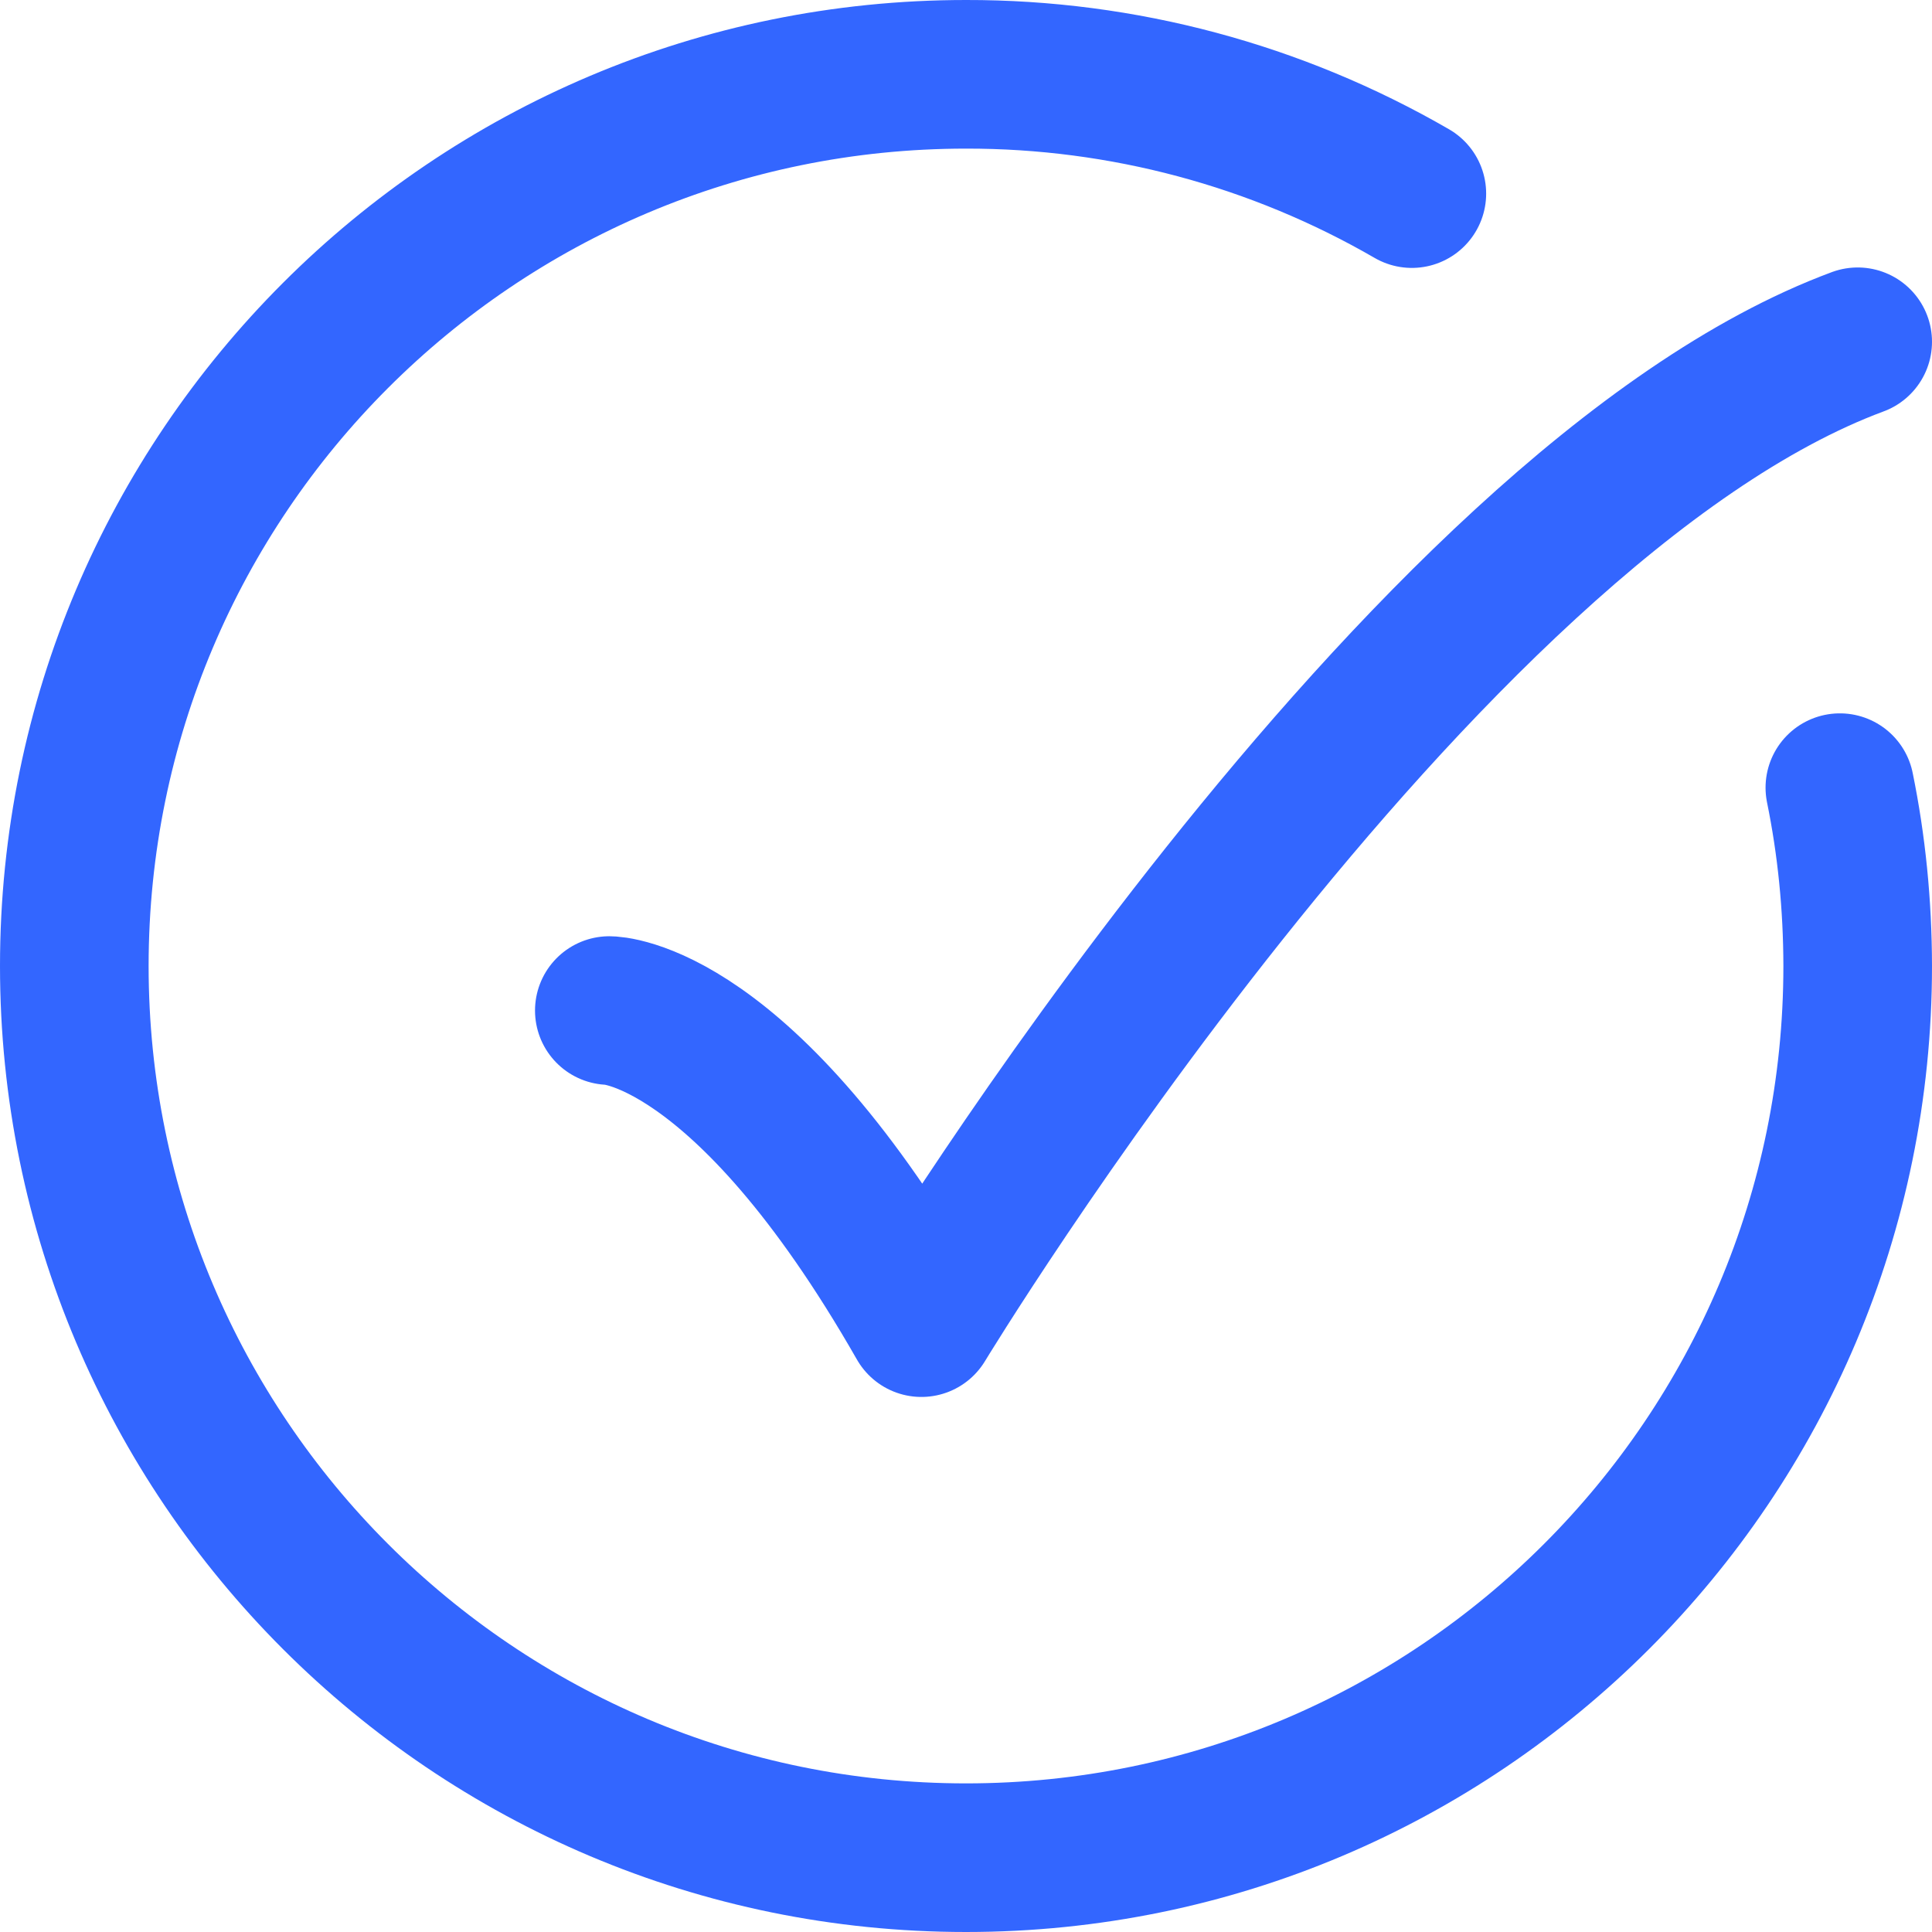
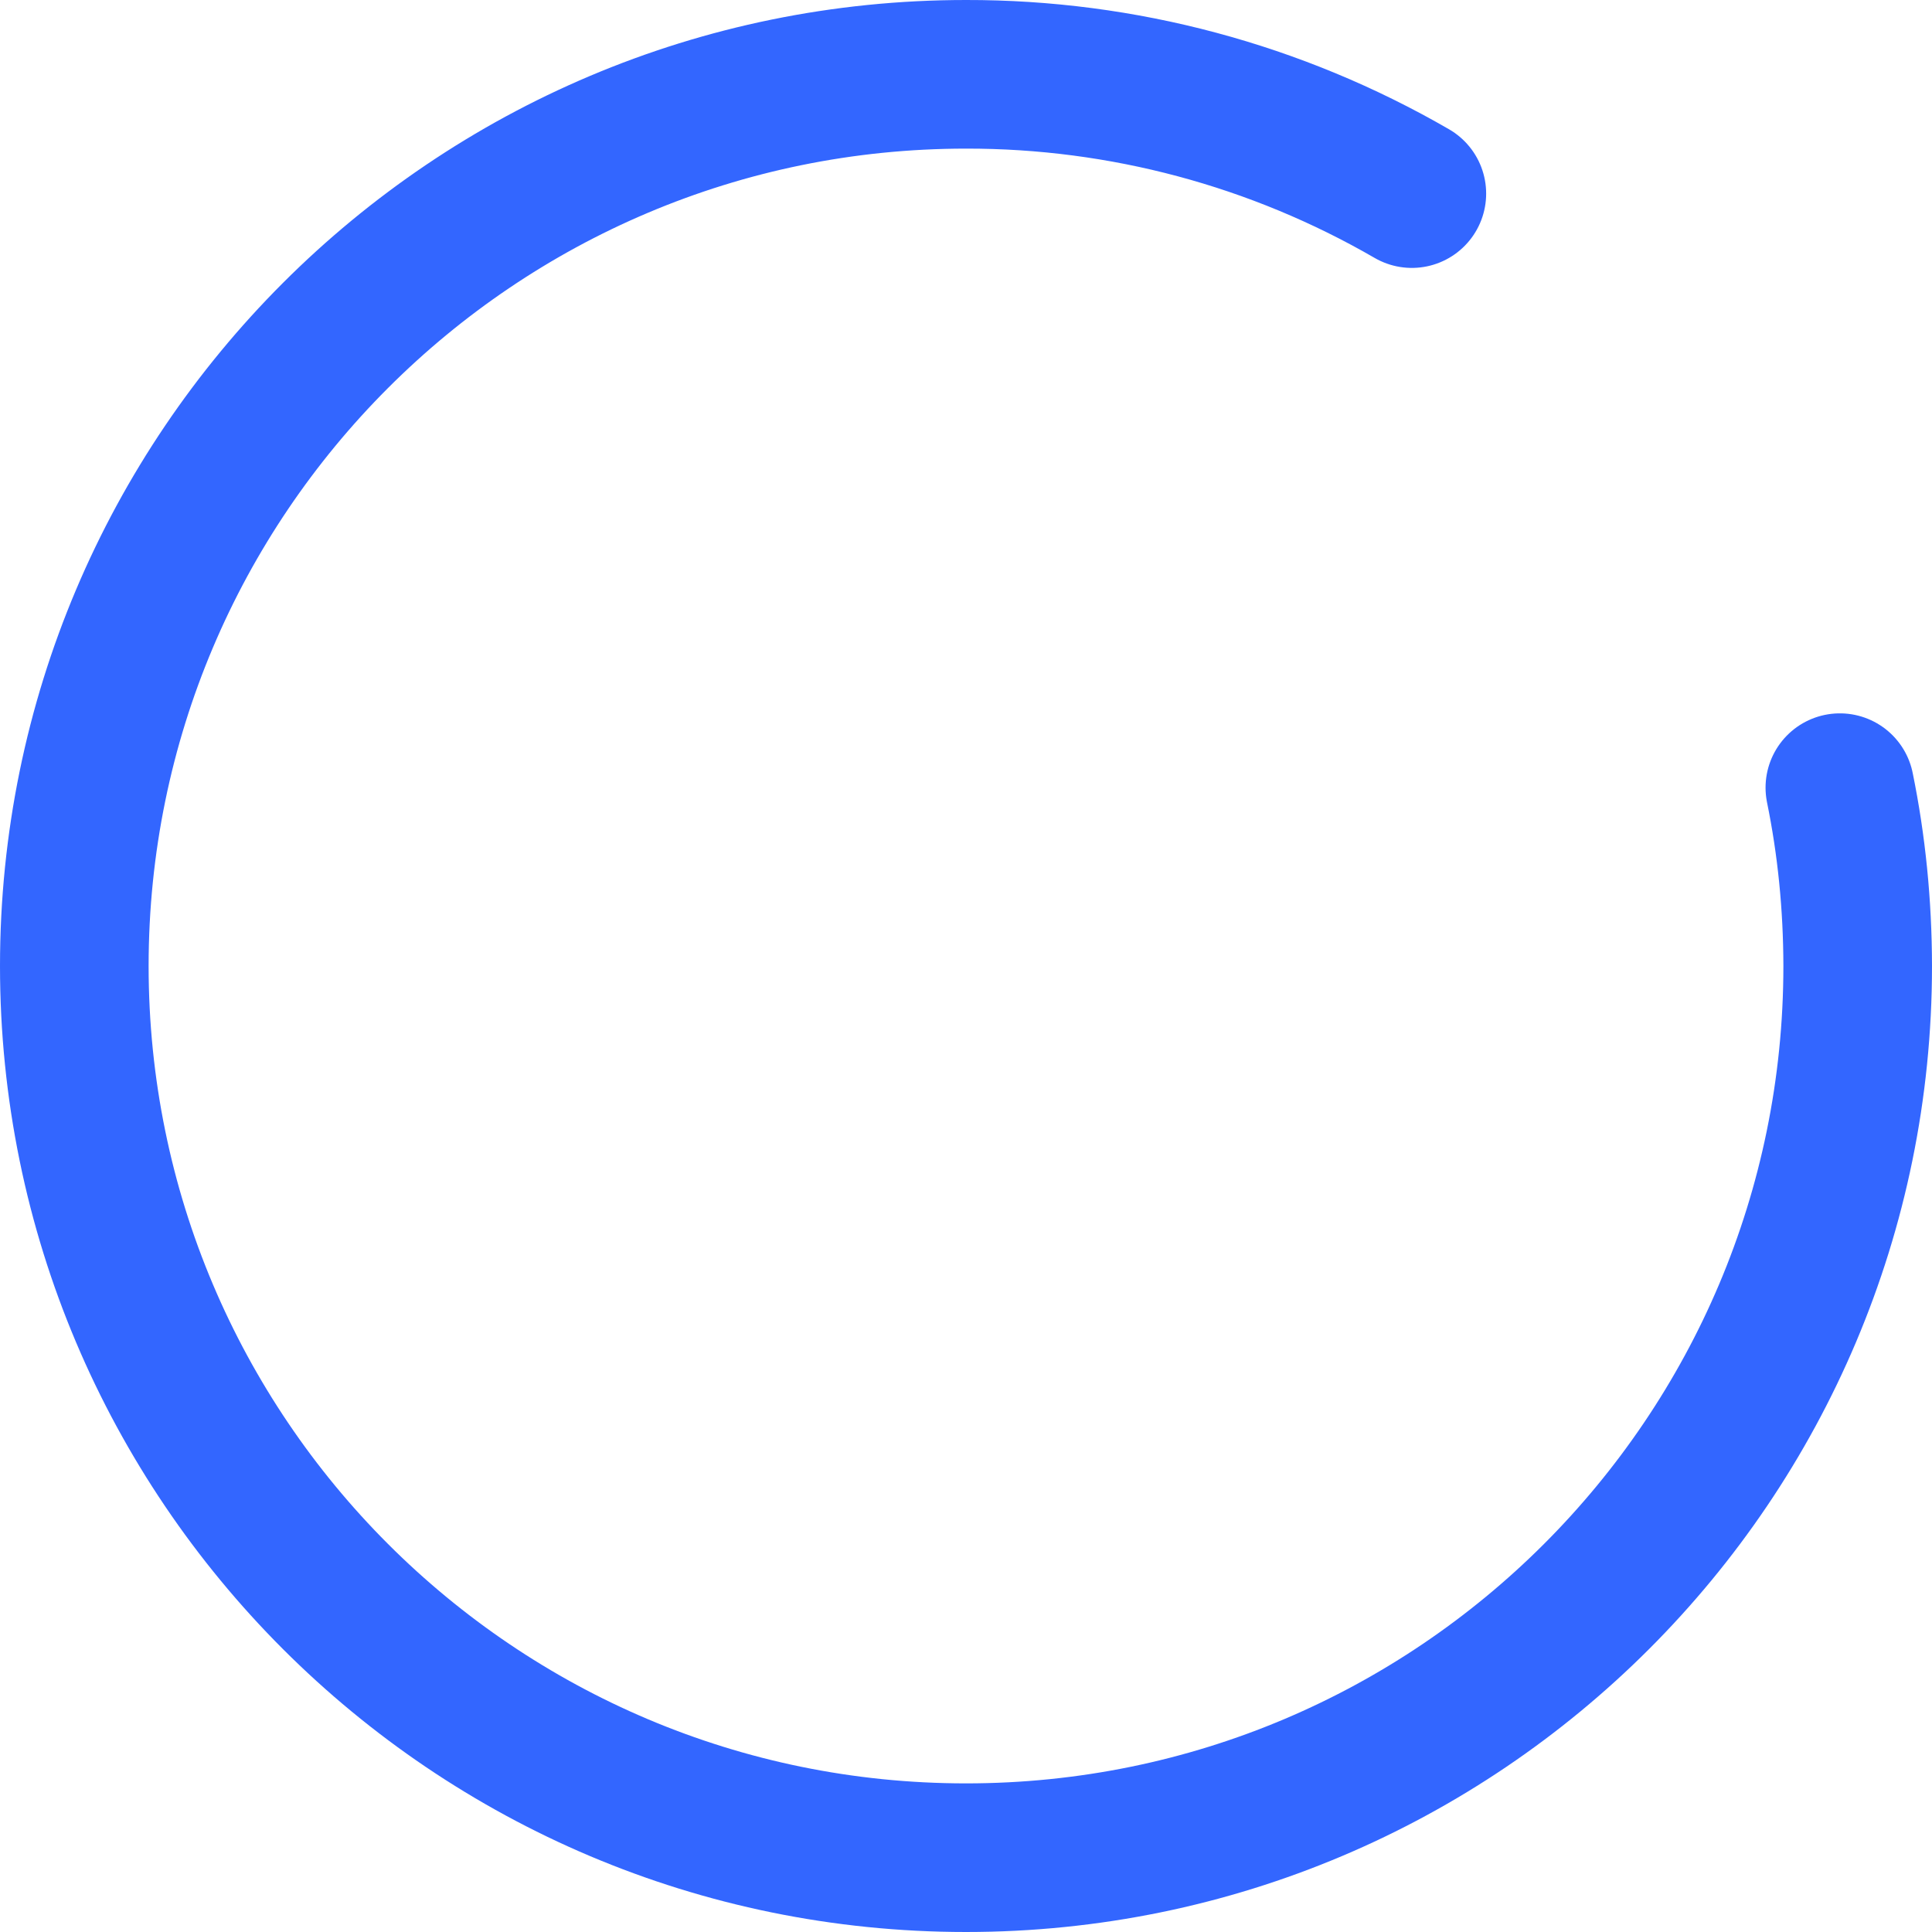
<svg xmlns="http://www.w3.org/2000/svg" width="52" height="52" viewBox="0 0 52 52" fill="none">
  <path d="M38 5.211C34.353 3.101 30.213 1.993 26 2C12.745 2 2 12.745 2 26C2 39.255 12.745 50 26 50C39.255 50 50 39.255 50 26C49.997 24.352 49.837 22.752 49.52 21.2" stroke="#3366FF" stroke-width="4" stroke-linecap="round" />
-   <path d="M16.4 27.199C16.4 27.199 20 27.199 24.8 35.599C24.8 35.599 38.142 13.598 50 9.199" stroke="#3366FF" stroke-width="4" stroke-linecap="round" stroke-linejoin="round" />
</svg>